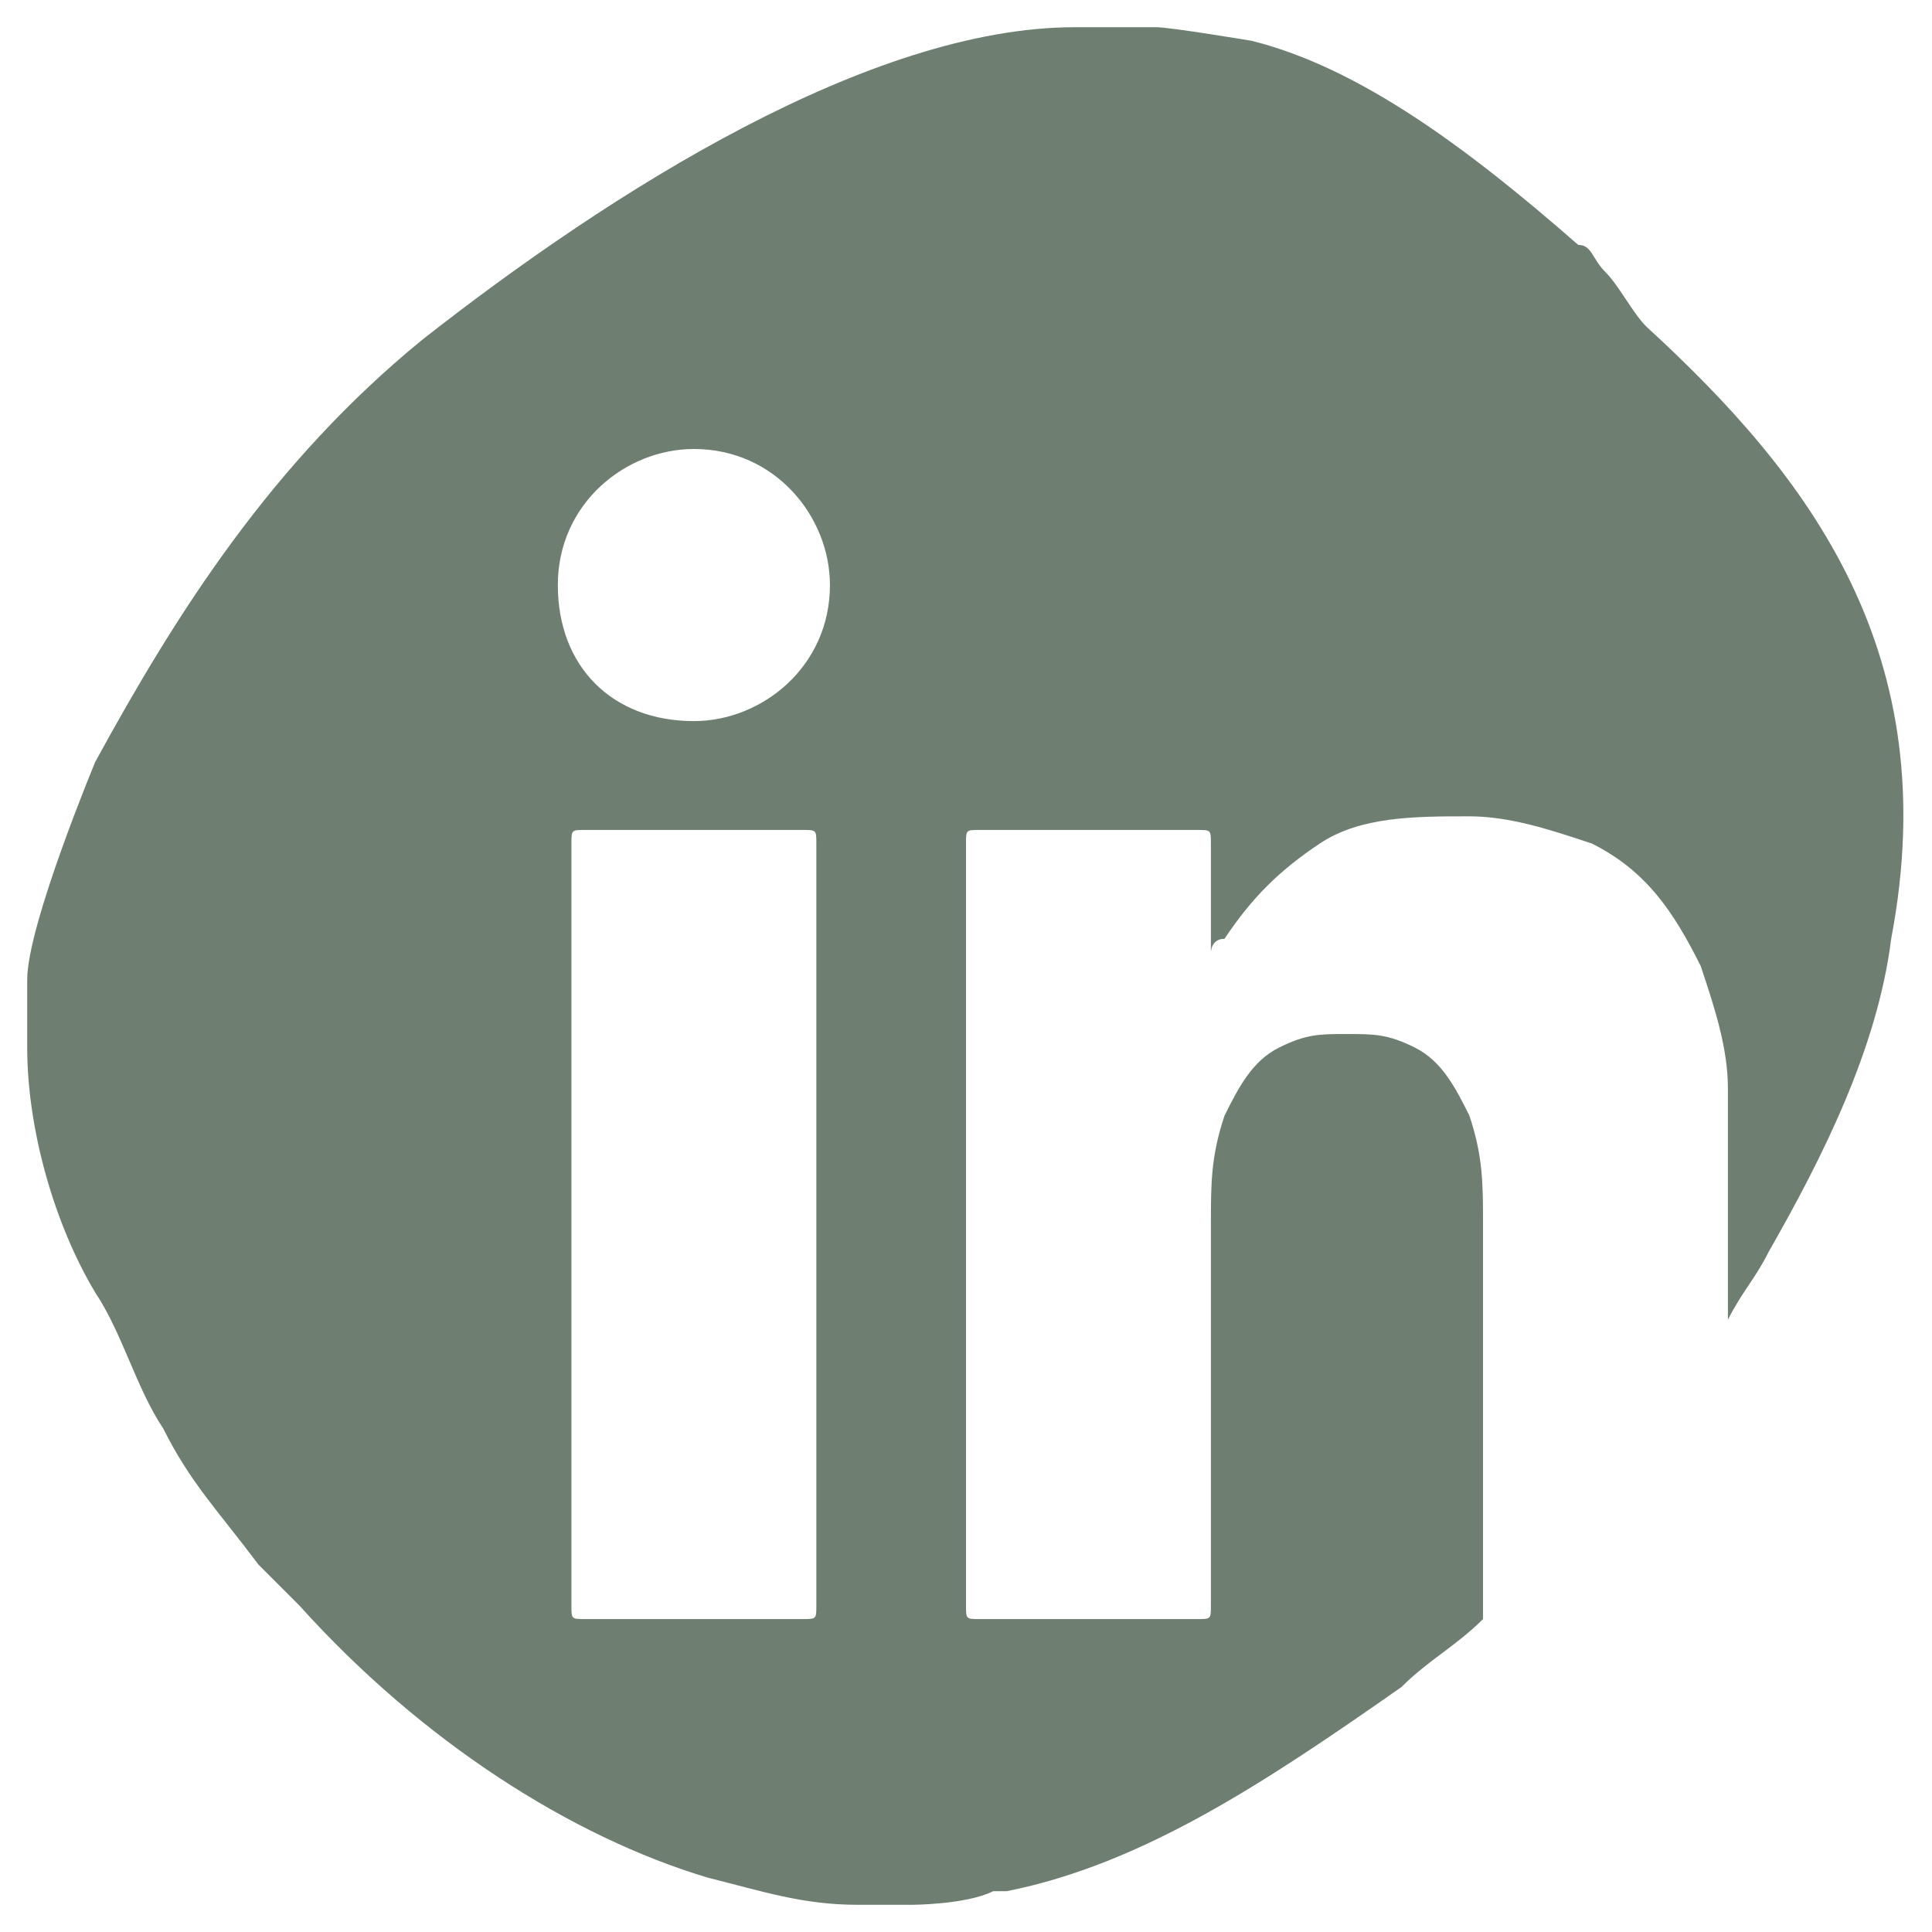
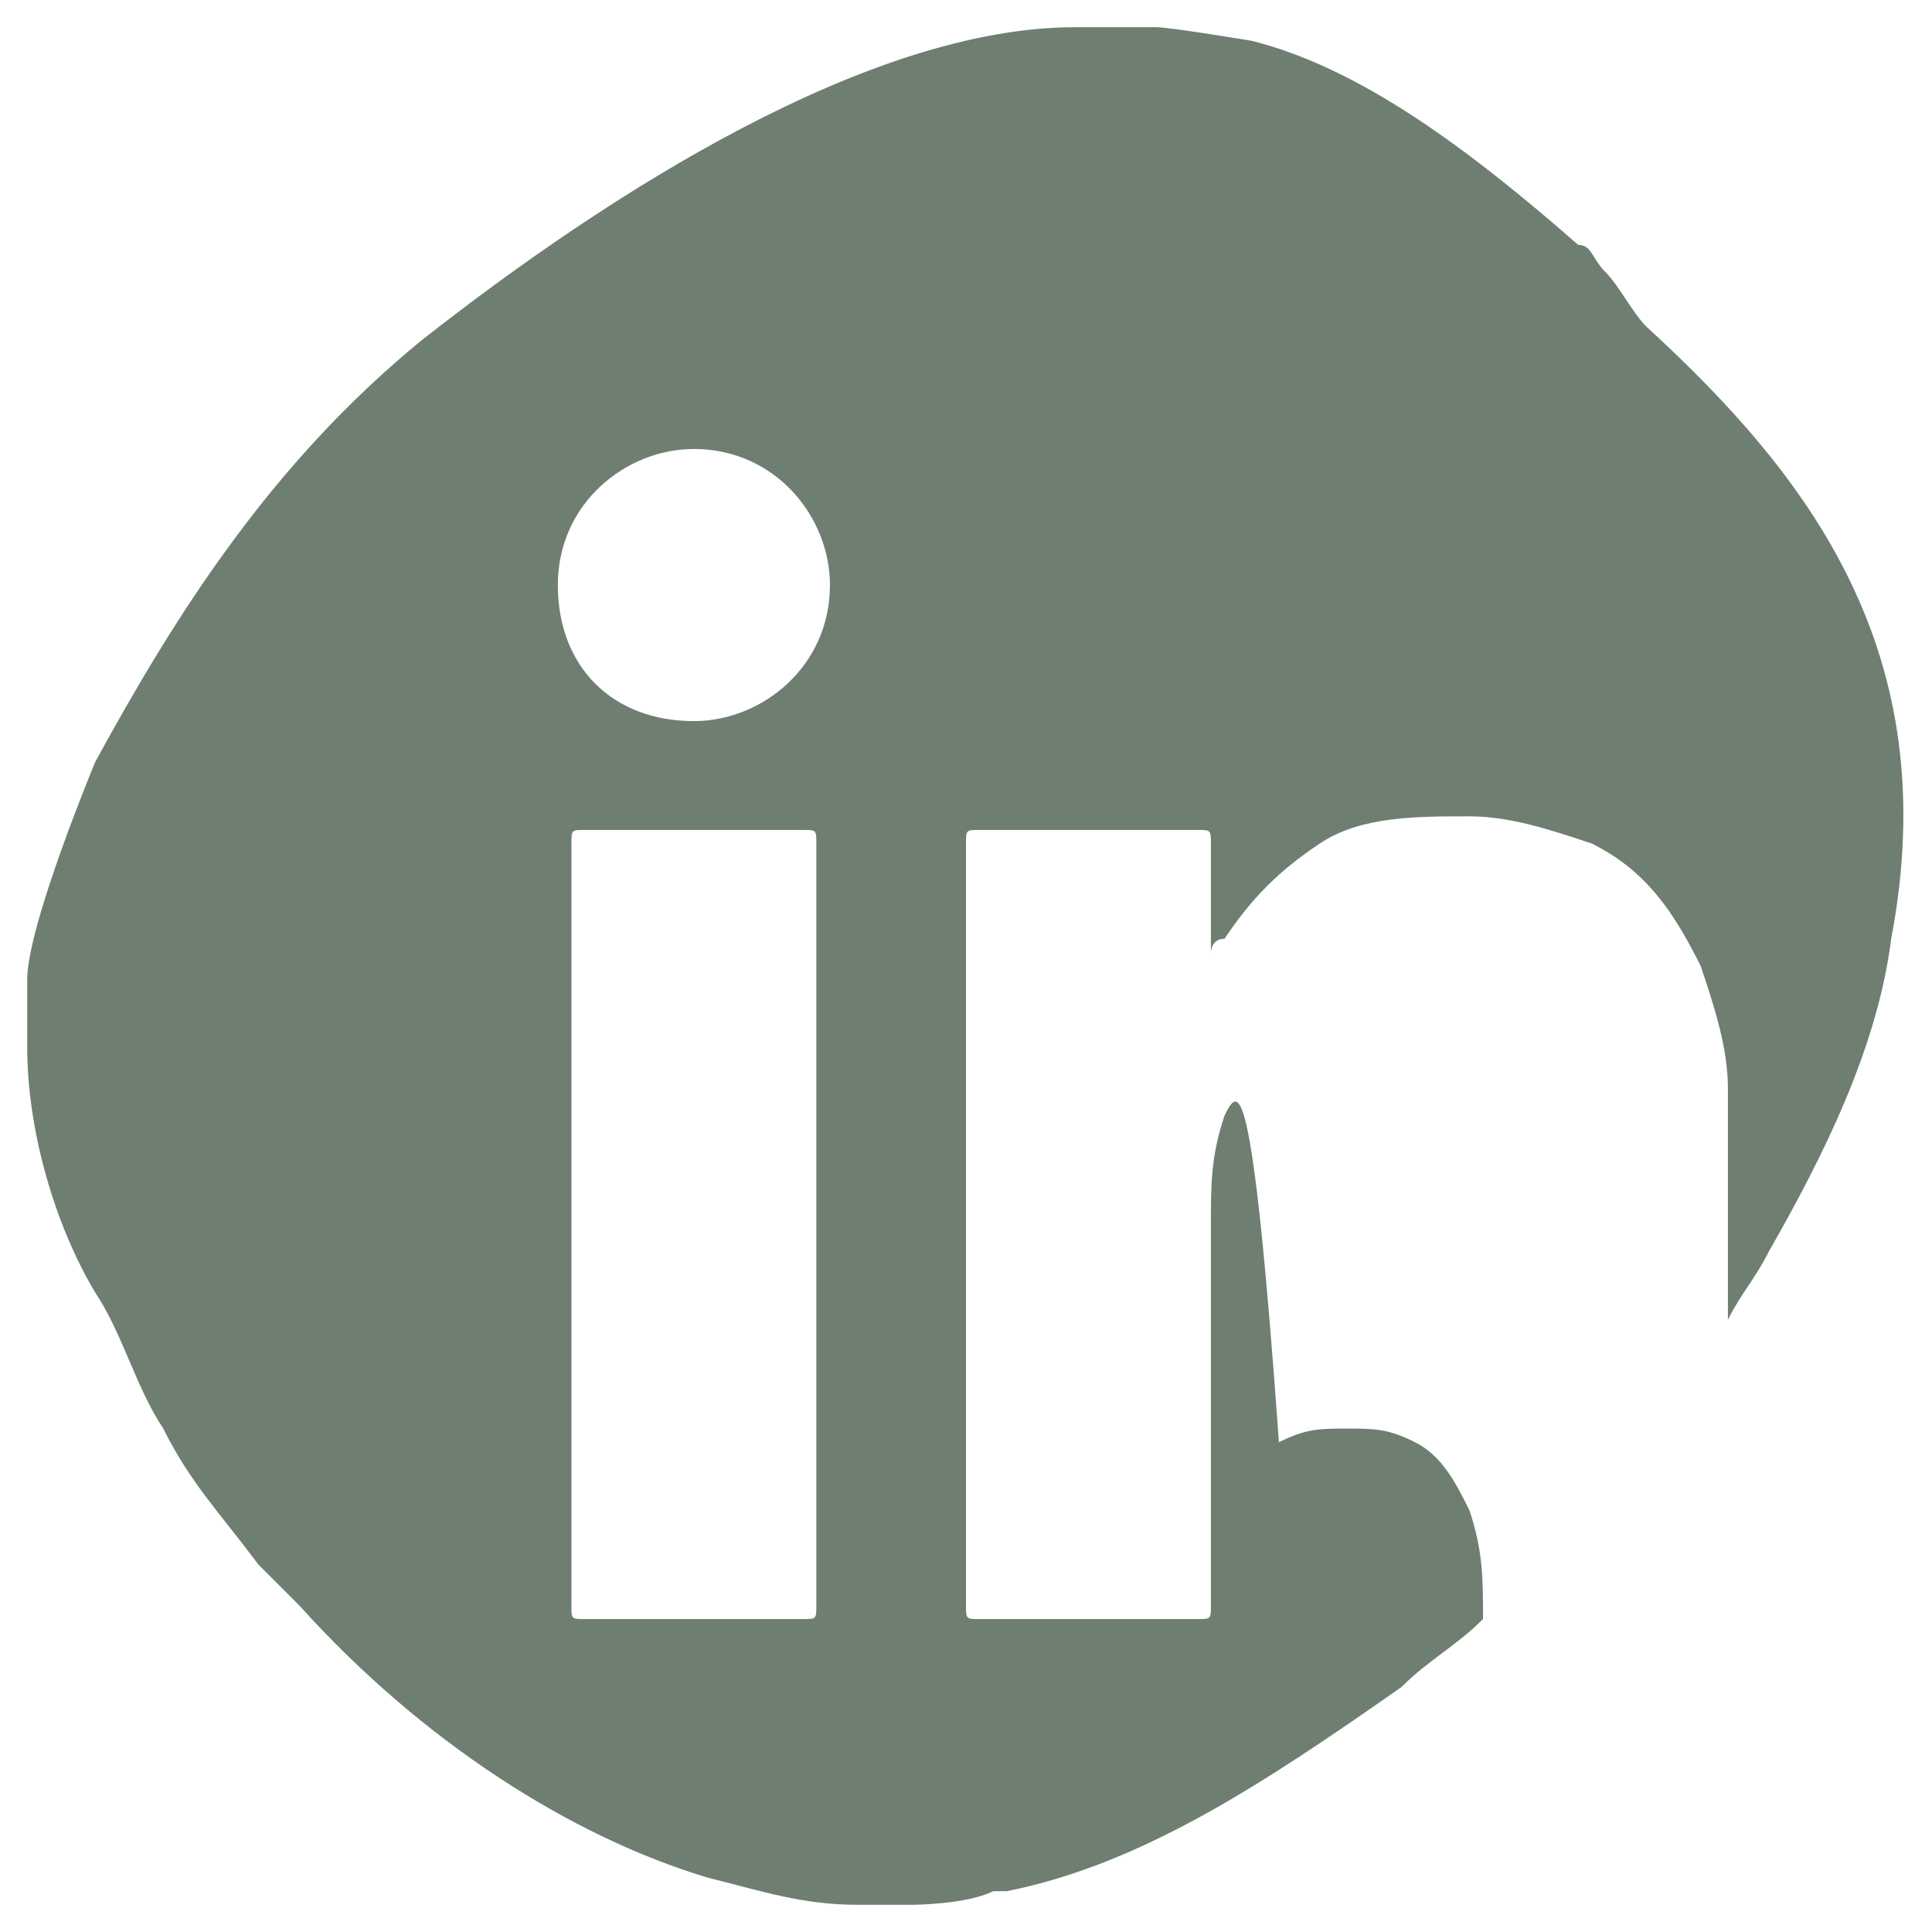
<svg xmlns="http://www.w3.org/2000/svg" version="1.1" id="Capa_1" x="0px" y="0px" viewBox="0 0 14.2 14.2" style="enable-background:new 0 0 14.2 14.2;" xml:space="preserve">
  <style type="text/css">
	.st0{fill-rule:evenodd;clip-rule:evenodd;fill:#6E7F71;}
</style>
-   <path class="st0" d="M12.1,2.4C12,2.3,11.9,2.1,11.8,2c-0.1-0.1-0.1-0.2-0.2-0.2c-0.8-0.7-1.6-1.3-2.4-1.5c0,0-0.6-0.1-0.7-0.1H7.9  c-1.5,0-3.4,1.2-4.8,2.3C2,3.4,1.3,4.5,0.7,5.6c0,0-0.5,1.2-0.5,1.6c0,0,0,0,0,0l0,0.5c0,0.6,0.2,1.3,0.5,1.8c0.2,0.3,0.3,0.7,0.5,1  c0.2,0.4,0.4,0.6,0.7,1c0.1,0.1,0.2,0.2,0.3,0.3c0.9,1,2,1.7,3,2C5.6,13.9,5.9,14,6.3,14l0.4,0c0,0,0.4,0,0.6-0.1c0,0,0.1,0,0.1,0  c1-0.2,1.9-0.8,2.9-1.5c0.2-0.2,0.4-0.3,0.6-0.5c0,0,0,0,0,0c0-1,0-1.9,0-2.9c0-0.3,0-0.5-0.1-0.8c-0.1-0.2-0.2-0.4-0.4-0.5  c-0.2-0.1-0.3-0.1-0.5-0.1c-0.2,0-0.3,0-0.5,0.1C9.2,7.8,9.1,8,9,8.2C8.9,8.5,8.9,8.7,8.9,9c0,0.9,0,1.9,0,2.8c0,0.1,0,0.1-0.1,0.1  c-0.5,0-1.1,0-1.6,0c-0.1,0-0.1,0-0.1-0.1c0-1.9,0-3.7,0-5.6c0-0.1,0-0.1,0.1-0.1c0.5,0,1.1,0,1.6,0c0.1,0,0.1,0,0.1,0.1  c0,0.2,0,0.4,0,0.7c0,0,0,0,0,0.1c0,0,0,0,0,0c0,0,0-0.1,0.1-0.1c0.2-0.3,0.4-0.5,0.7-0.7C10,6,10.4,6,10.8,6c0.3,0,0.6,0.1,0.9,0.2  c0.4,0.2,0.6,0.5,0.8,0.9c0.1,0.3,0.2,0.6,0.2,0.9c0,0.3,0,0.6,0,0.8c0,0.3,0,0.6,0,0.9c0.1-0.2,0.2-0.3,0.3-0.5  c0.4-0.7,0.8-1.5,0.9-2.3C14.3,4.8,13.3,3.5,12.1,2.4z M6,9c0,0.9,0,1.9,0,2.8c0,0.1,0,0.1-0.1,0.1c-0.5,0-1.1,0-1.6,0  c-0.1,0-0.1,0-0.1-0.1c0-1.9,0-3.7,0-5.6c0-0.1,0-0.1,0.1-0.1c0.5,0,1.1,0,1.6,0C6,6.1,6,6.1,6,6.2C6,7.1,6,8.1,6,9z M5.1,5.3  c-0.6,0-1-0.4-1-1c0-0.6,0.5-1,1-1c0.6,0,1,0.5,1,1C6.1,4.9,5.6,5.3,5.1,5.3z" />
+   <path class="st0" d="M12.1,2.4C12,2.3,11.9,2.1,11.8,2c-0.1-0.1-0.1-0.2-0.2-0.2c-0.8-0.7-1.6-1.3-2.4-1.5c0,0-0.6-0.1-0.7-0.1H7.9  c-1.5,0-3.4,1.2-4.8,2.3C2,3.4,1.3,4.5,0.7,5.6c0,0-0.5,1.2-0.5,1.6c0,0,0,0,0,0l0,0.5c0,0.6,0.2,1.3,0.5,1.8c0.2,0.3,0.3,0.7,0.5,1  c0.2,0.4,0.4,0.6,0.7,1c0.1,0.1,0.2,0.2,0.3,0.3c0.9,1,2,1.7,3,2C5.6,13.9,5.9,14,6.3,14l0.4,0c0,0,0.4,0,0.6-0.1c0,0,0.1,0,0.1,0  c1-0.2,1.9-0.8,2.9-1.5c0.2-0.2,0.4-0.3,0.6-0.5c0,0,0,0,0,0c0-0.3,0-0.5-0.1-0.8c-0.1-0.2-0.2-0.4-0.4-0.5  c-0.2-0.1-0.3-0.1-0.5-0.1c-0.2,0-0.3,0-0.5,0.1C9.2,7.8,9.1,8,9,8.2C8.9,8.5,8.9,8.7,8.9,9c0,0.9,0,1.9,0,2.8c0,0.1,0,0.1-0.1,0.1  c-0.5,0-1.1,0-1.6,0c-0.1,0-0.1,0-0.1-0.1c0-1.9,0-3.7,0-5.6c0-0.1,0-0.1,0.1-0.1c0.5,0,1.1,0,1.6,0c0.1,0,0.1,0,0.1,0.1  c0,0.2,0,0.4,0,0.7c0,0,0,0,0,0.1c0,0,0,0,0,0c0,0,0-0.1,0.1-0.1c0.2-0.3,0.4-0.5,0.7-0.7C10,6,10.4,6,10.8,6c0.3,0,0.6,0.1,0.9,0.2  c0.4,0.2,0.6,0.5,0.8,0.9c0.1,0.3,0.2,0.6,0.2,0.9c0,0.3,0,0.6,0,0.8c0,0.3,0,0.6,0,0.9c0.1-0.2,0.2-0.3,0.3-0.5  c0.4-0.7,0.8-1.5,0.9-2.3C14.3,4.8,13.3,3.5,12.1,2.4z M6,9c0,0.9,0,1.9,0,2.8c0,0.1,0,0.1-0.1,0.1c-0.5,0-1.1,0-1.6,0  c-0.1,0-0.1,0-0.1-0.1c0-1.9,0-3.7,0-5.6c0-0.1,0-0.1,0.1-0.1c0.5,0,1.1,0,1.6,0C6,6.1,6,6.1,6,6.2C6,7.1,6,8.1,6,9z M5.1,5.3  c-0.6,0-1-0.4-1-1c0-0.6,0.5-1,1-1c0.6,0,1,0.5,1,1C6.1,4.9,5.6,5.3,5.1,5.3z" />
</svg>